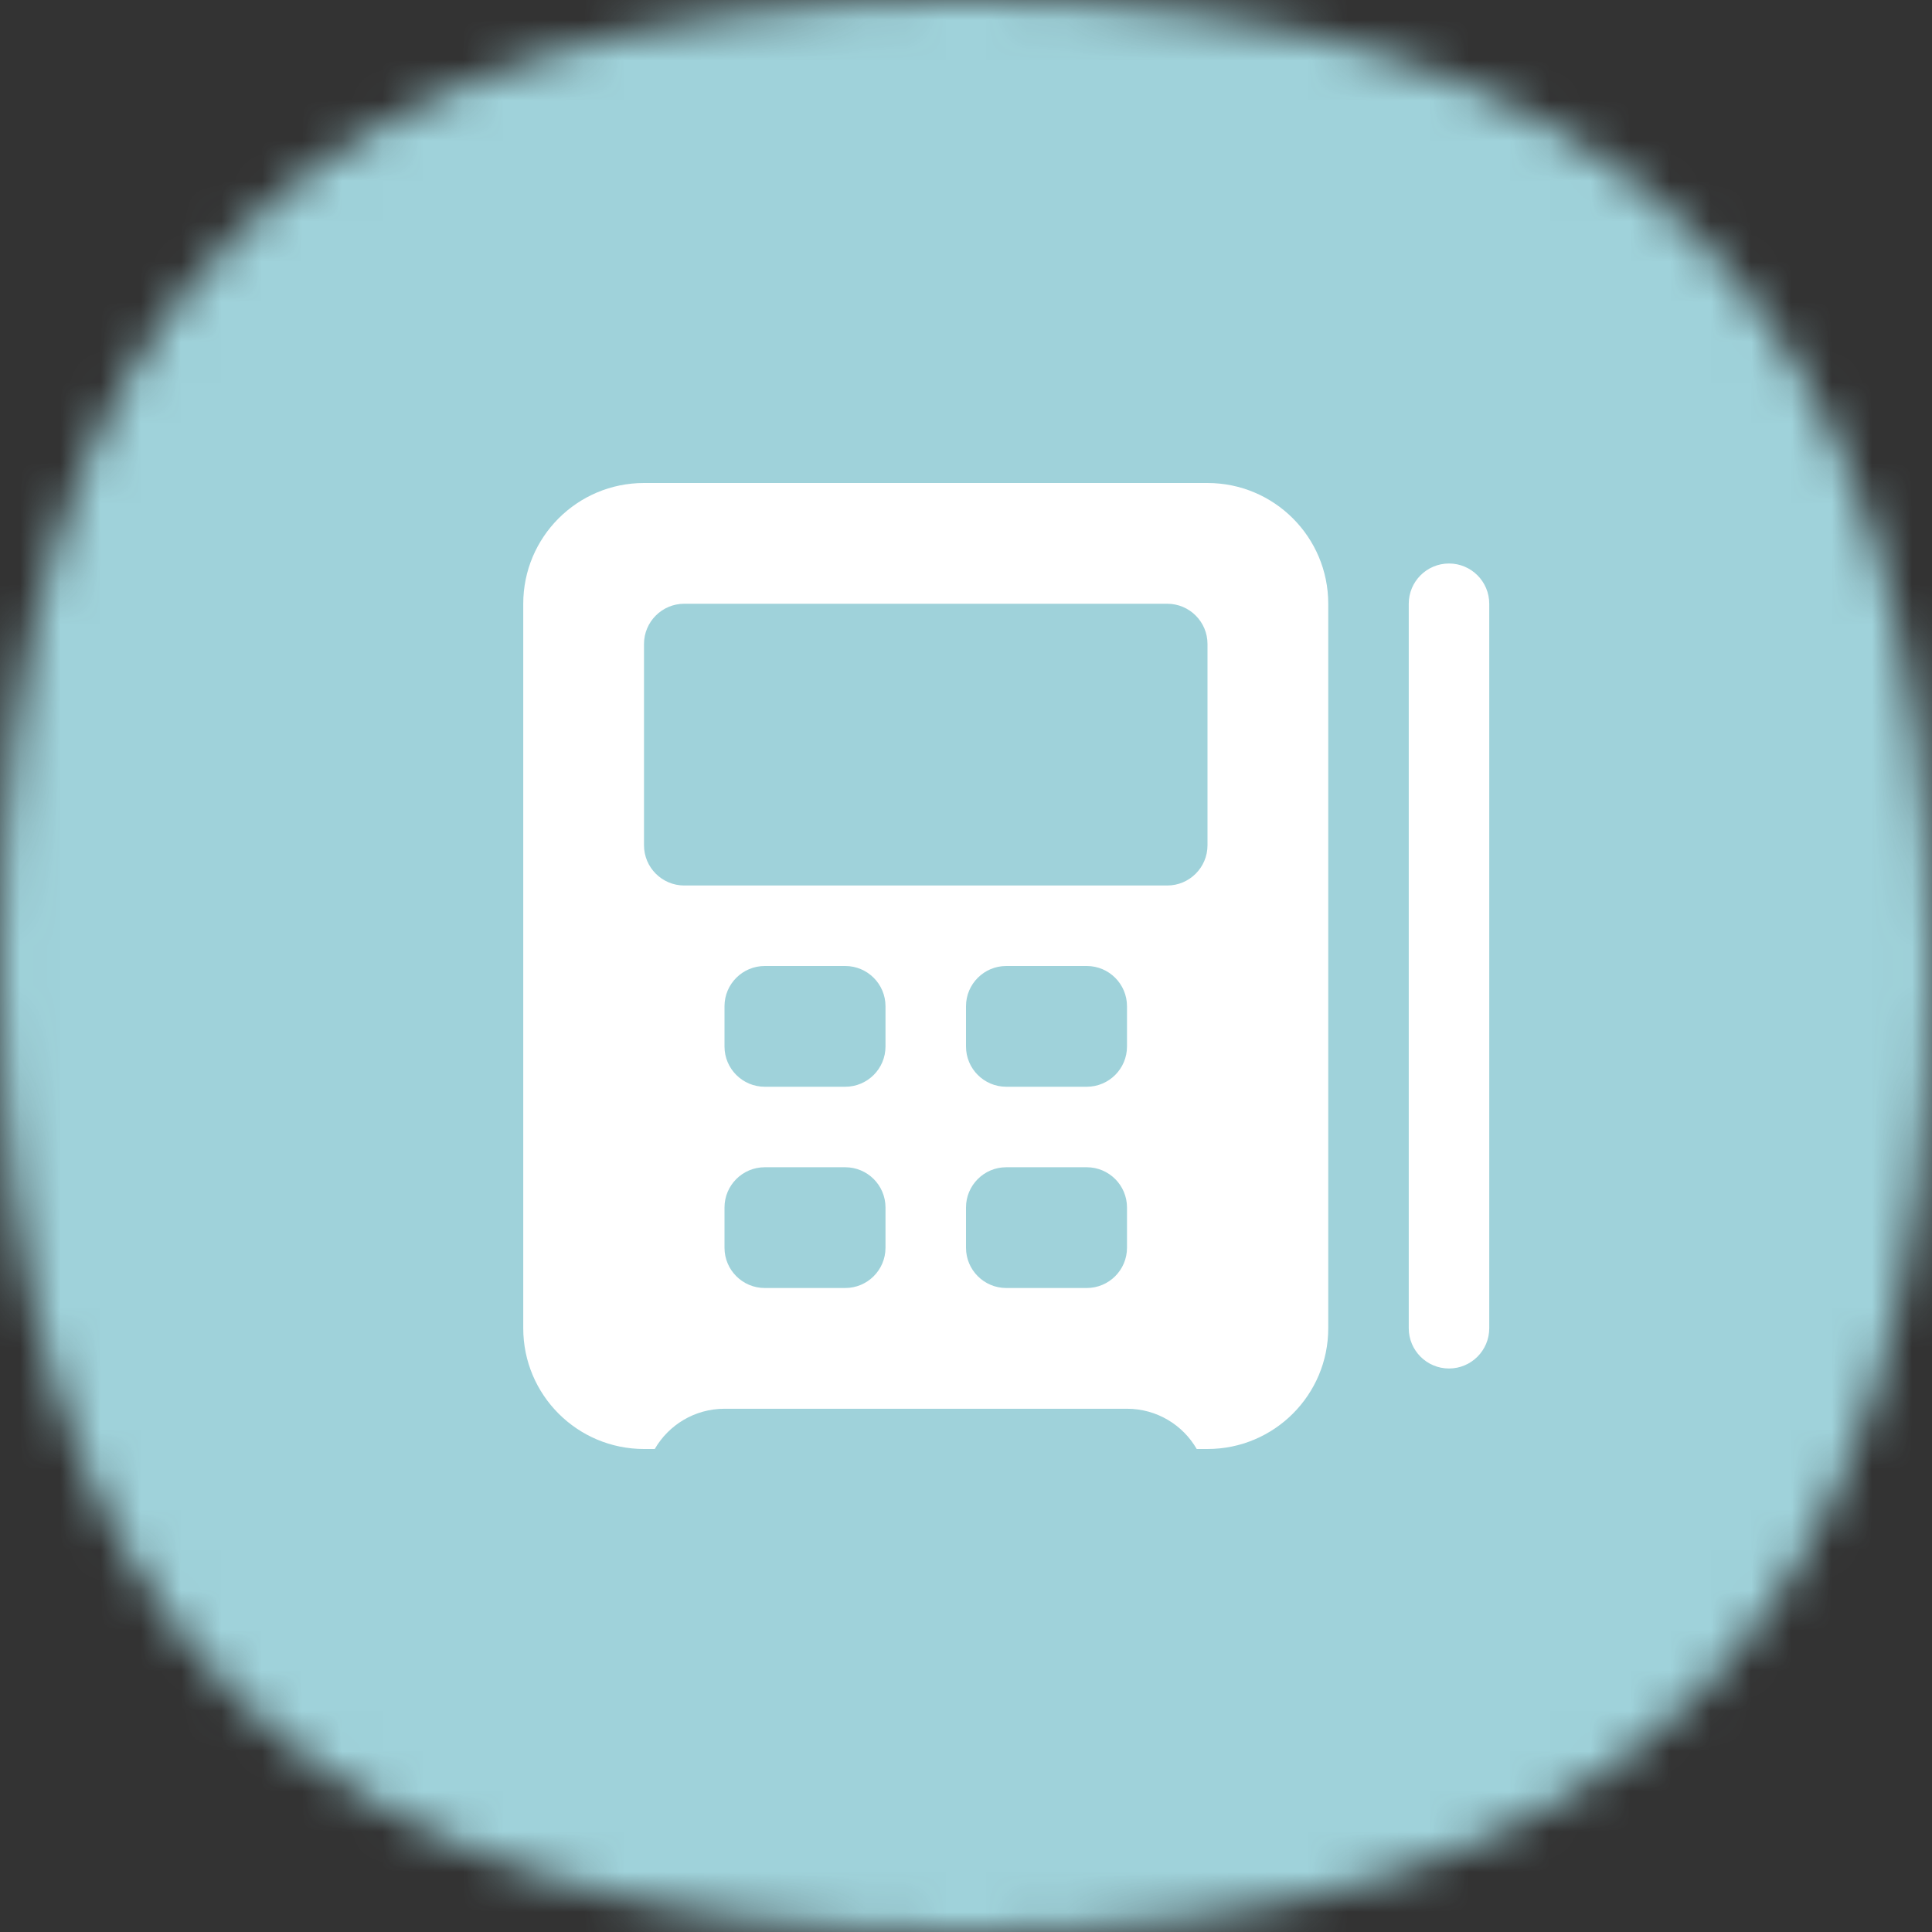
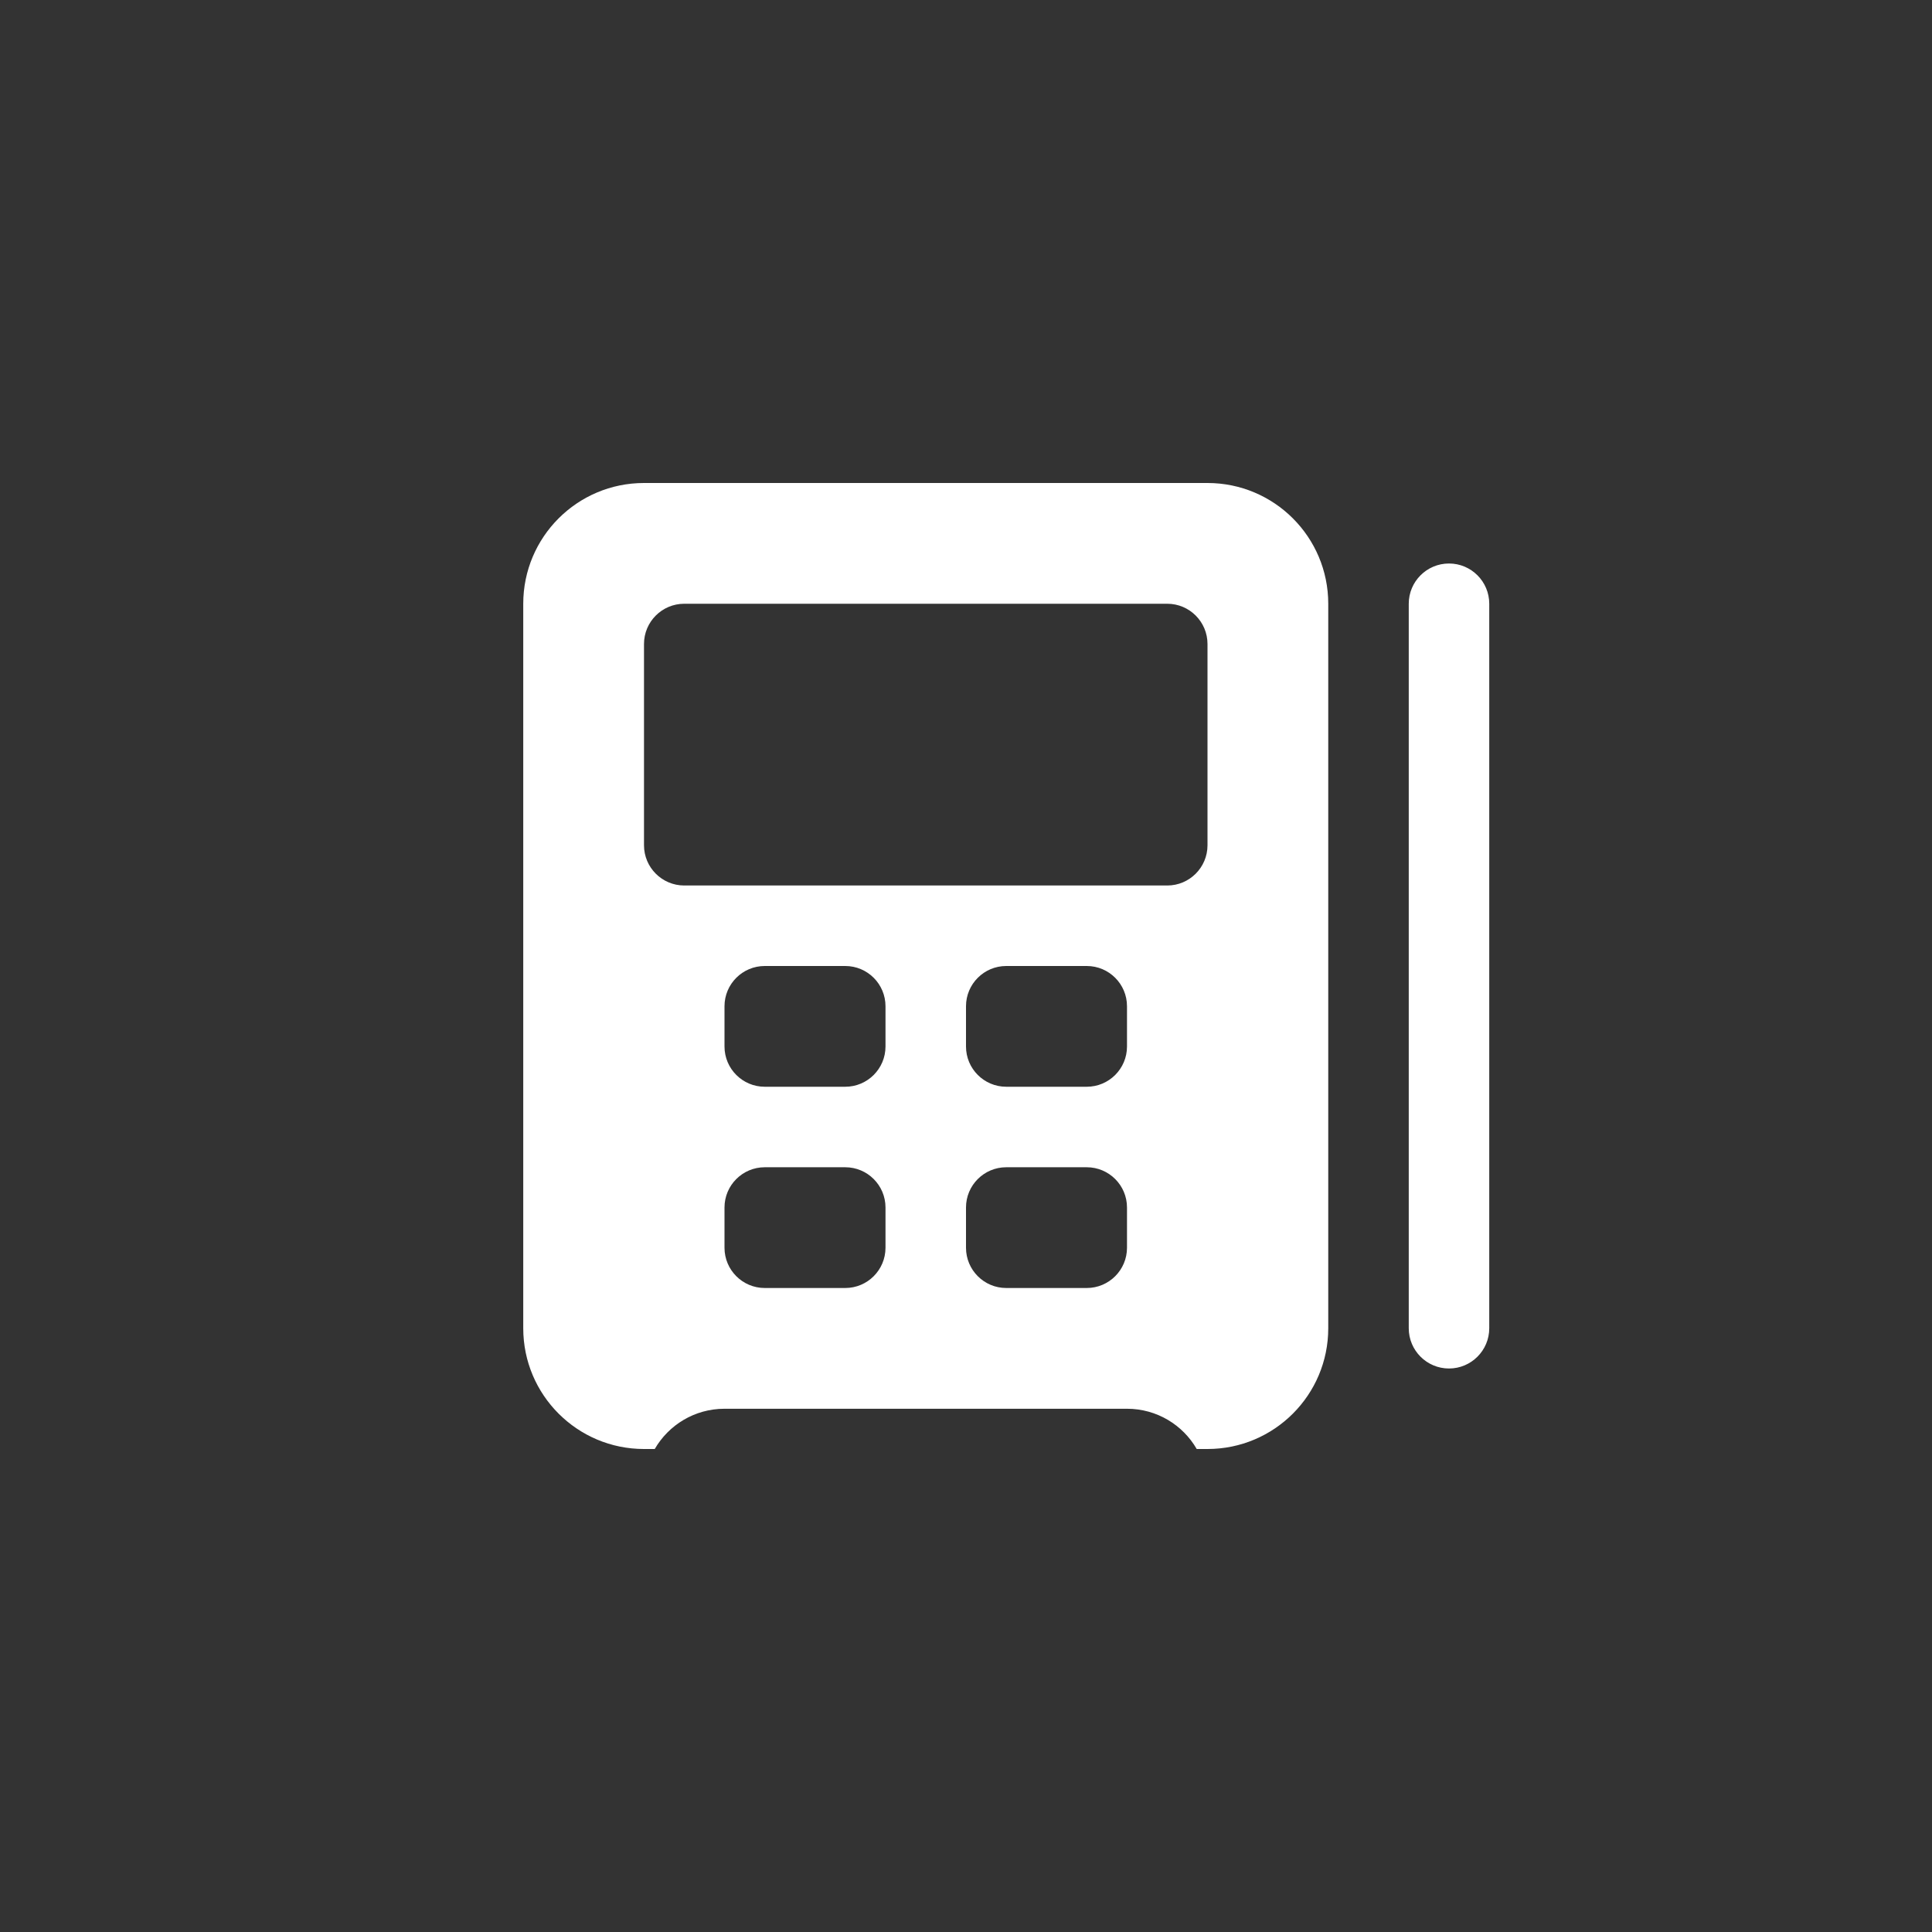
<svg xmlns="http://www.w3.org/2000/svg" width="48" height="48" viewBox="0 0 48 48" fill="none">
  <rect x="0" y="0" width="48" height="48" fill="#333333" stroke="none" />
  <mask id="mask0_6690_72882" style="mask-type:alpha" maskUnits="userSpaceOnUse" x="0" y="0" width="48" height="48">
-     <path d="M24 0C40.364 0 48 7.636 48 24C48 40.364 40.364 48 24 48C7.636 48 0 40.364 0 24C0 7.636 7.636 0 24 0Z" fill="#FDDA77" />
-   </mask>
+     </mask>
  <g mask="url(#mask0_6690_72882)">
    <rect width="48" height="48" fill="#9FD2DA" />
  </g>
  <path fill-rule="evenodd" clip-rule="evenodd" d="M13 15C13 13.343 14.343 12 16 12H30C31.657 12 33 13.343 33 15V33C33 34.657 31.657 36 30 36H29.732C29.387 35.402 28.74 35 28 35H18C17.26 35 16.613 35.402 16.267 36H16C14.343 36 13 34.657 13 33V15ZM35 15C35 14.448 35.448 14 36 14C36.552 14 37 14.448 37 15V33C37 33.552 36.552 34 36 34C35.448 34 35 33.552 35 33V15ZM17 15C16.448 15 16 15.448 16 16V21C16 21.552 16.448 22 17 22H29C29.552 22 30 21.552 30 21V16C30 15.448 29.552 15 29 15H17ZM18 25C18 24.448 18.448 24 19 24H21C21.552 24 22 24.448 22 25V26C22 26.552 21.552 27 21 27H19C18.448 27 18 26.552 18 26V25ZM24 25C24 24.448 24.448 24 25 24H27C27.552 24 28 24.448 28 25V26C28 26.552 27.552 27 27 27H25C24.448 27 24 26.552 24 26V25ZM19 29C18.448 29 18 29.448 18 30V31C18 31.552 18.448 32 19 32H21C21.552 32 22 31.552 22 31V30C22 29.448 21.552 29 21 29H19ZM24 30C24 29.448 24.448 29 25 29H27C27.552 29 28 29.448 28 30V31C28 31.552 27.552 32 27 32H25C24.448 32 24 31.552 24 31V30Z" fill="white" />
</svg>